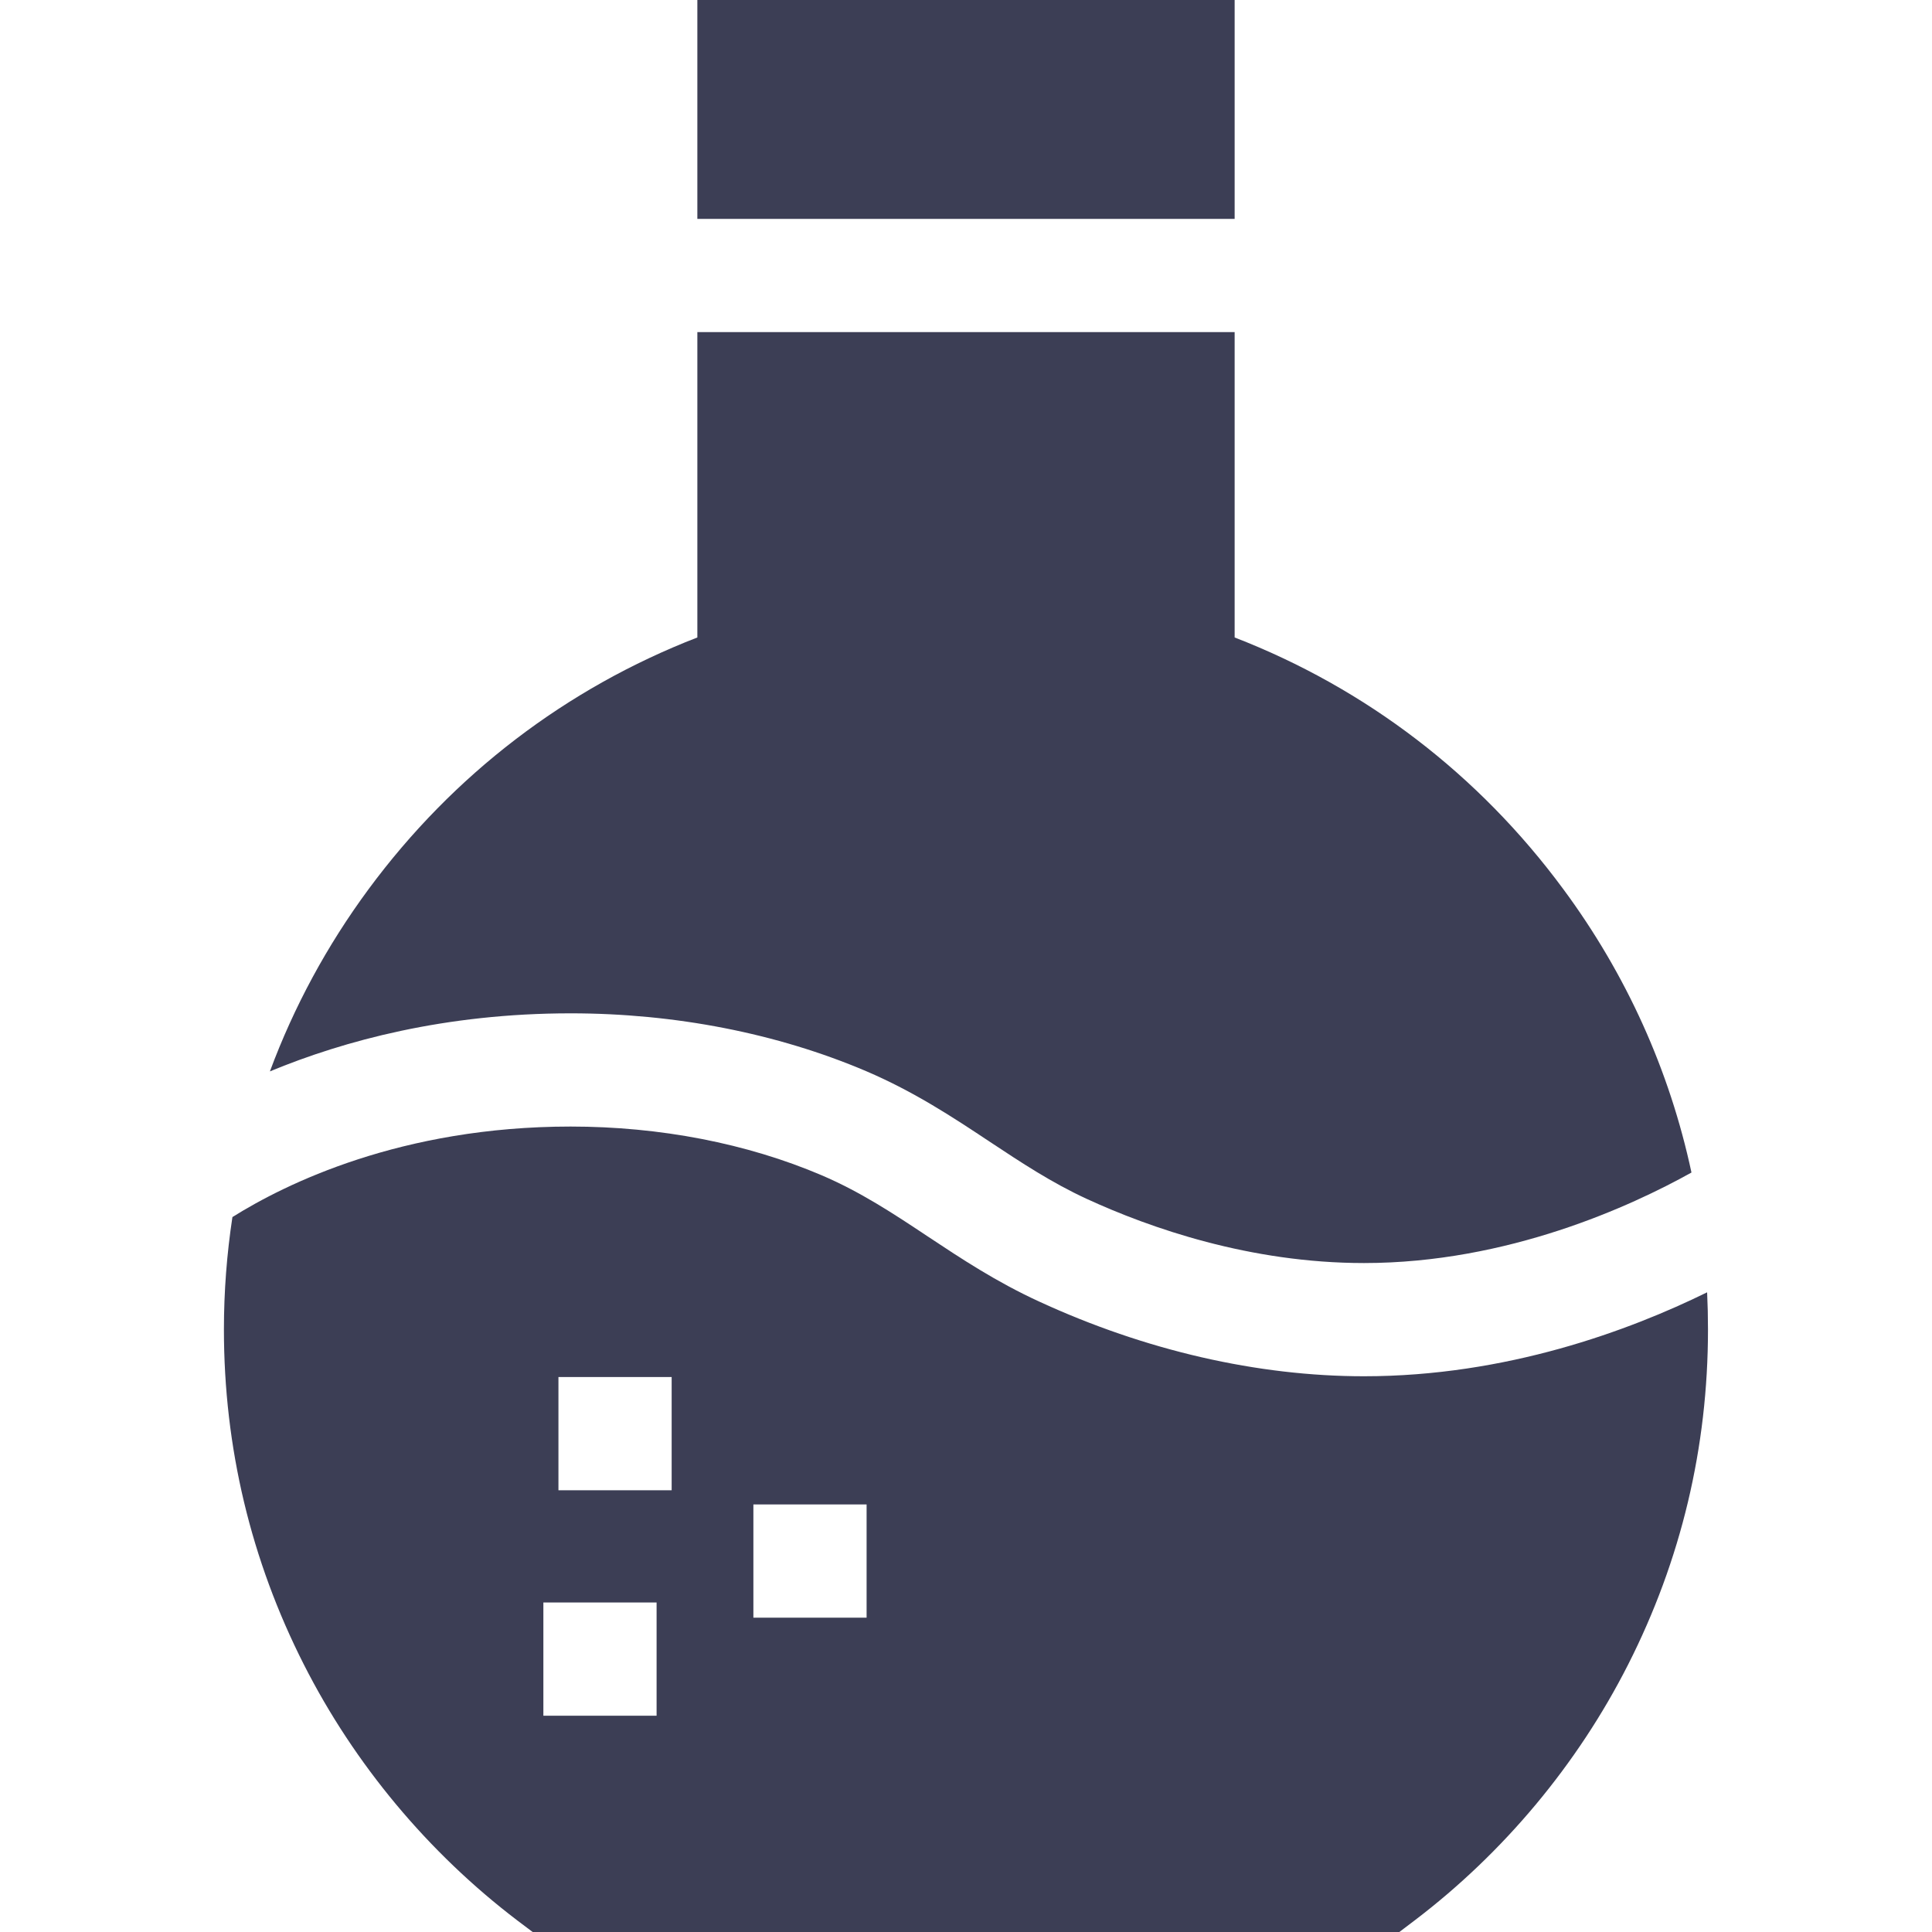
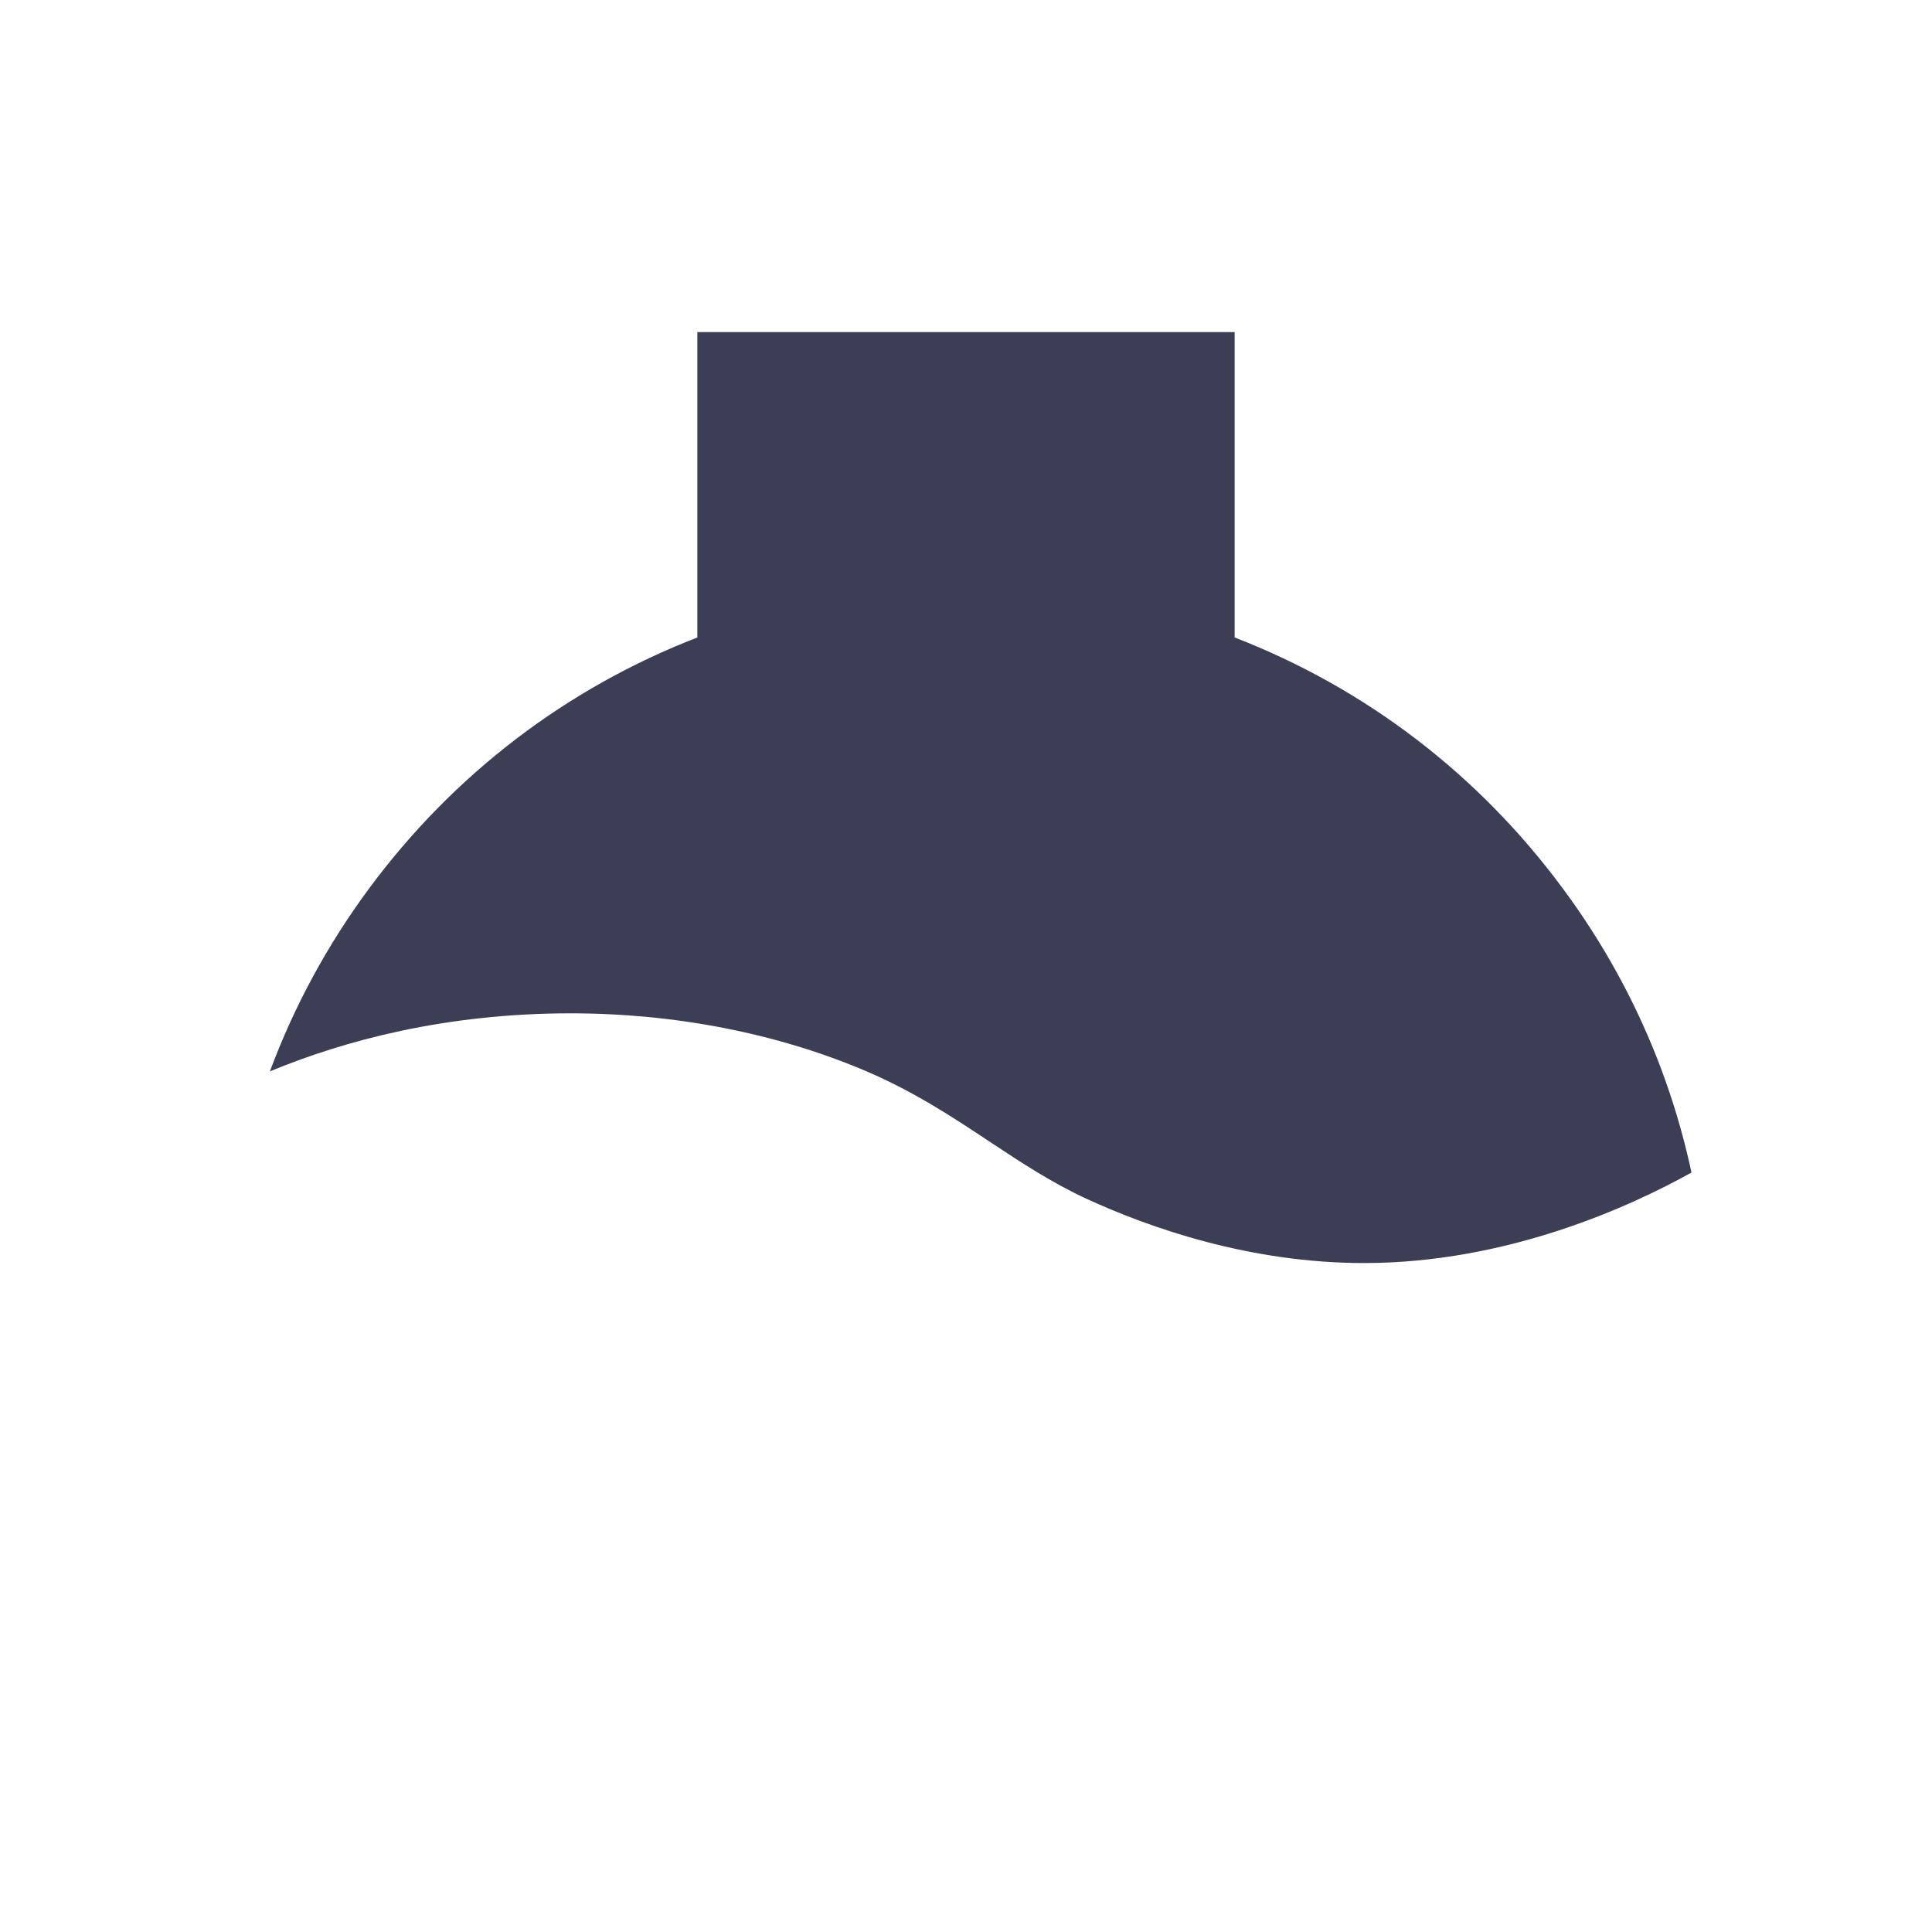
<svg xmlns="http://www.w3.org/2000/svg" width="20" height="20" viewBox="0 0 20 20" fill="none">
  <g id="flask 1">
-     <path id="Vector" d="M7.219 0H12.781V2.266H7.219V0Z" fill="#3C3E55" />
    <path id="Vector_2" d="M5.907 10.49C6.989 10.49 8.046 10.697 8.965 11.088C9.465 11.302 9.863 11.565 10.247 11.82C10.575 12.037 10.885 12.242 11.246 12.409C11.906 12.713 12.941 13.075 14.12 13.075C15.609 13.075 16.887 12.485 17.51 12.138C17.284 11.083 16.837 10.088 16.183 9.204C15.309 8.019 14.139 7.125 12.781 6.599V3.438H7.219V6.599C5.861 7.125 4.691 8.019 3.816 9.204C3.384 9.789 3.042 10.423 2.794 11.091C3.561 10.773 4.609 10.49 5.907 10.49Z" fill="#3C3E55" />
-     <path id="Vector_3" d="M14.12 14.247C13.018 14.247 11.855 13.98 10.756 13.473C10.312 13.269 9.95 13.029 9.6 12.797C9.244 12.56 8.907 12.338 8.505 12.166C7.731 11.836 6.832 11.662 5.907 11.662C4.153 11.662 2.953 12.256 2.406 12.599C2.348 12.981 2.318 13.369 2.318 13.762C2.318 14.983 2.597 16.15 3.146 17.232C3.669 18.263 4.433 19.179 5.356 19.881L5.514 20H14.486L14.643 19.881C15.567 19.179 16.331 18.263 16.854 17.232C17.403 16.15 17.681 14.983 17.681 13.762C17.681 13.633 17.678 13.505 17.672 13.378C16.864 13.775 15.593 14.247 14.12 14.247ZM6.797 17.761H5.625V16.589H6.797V17.761ZM6.953 15.427H5.781V14.255H6.953V15.427ZM8.971 16.746H7.799V15.574H8.971V16.746Z" fill="#3C3E55" />
  </g>
</svg>